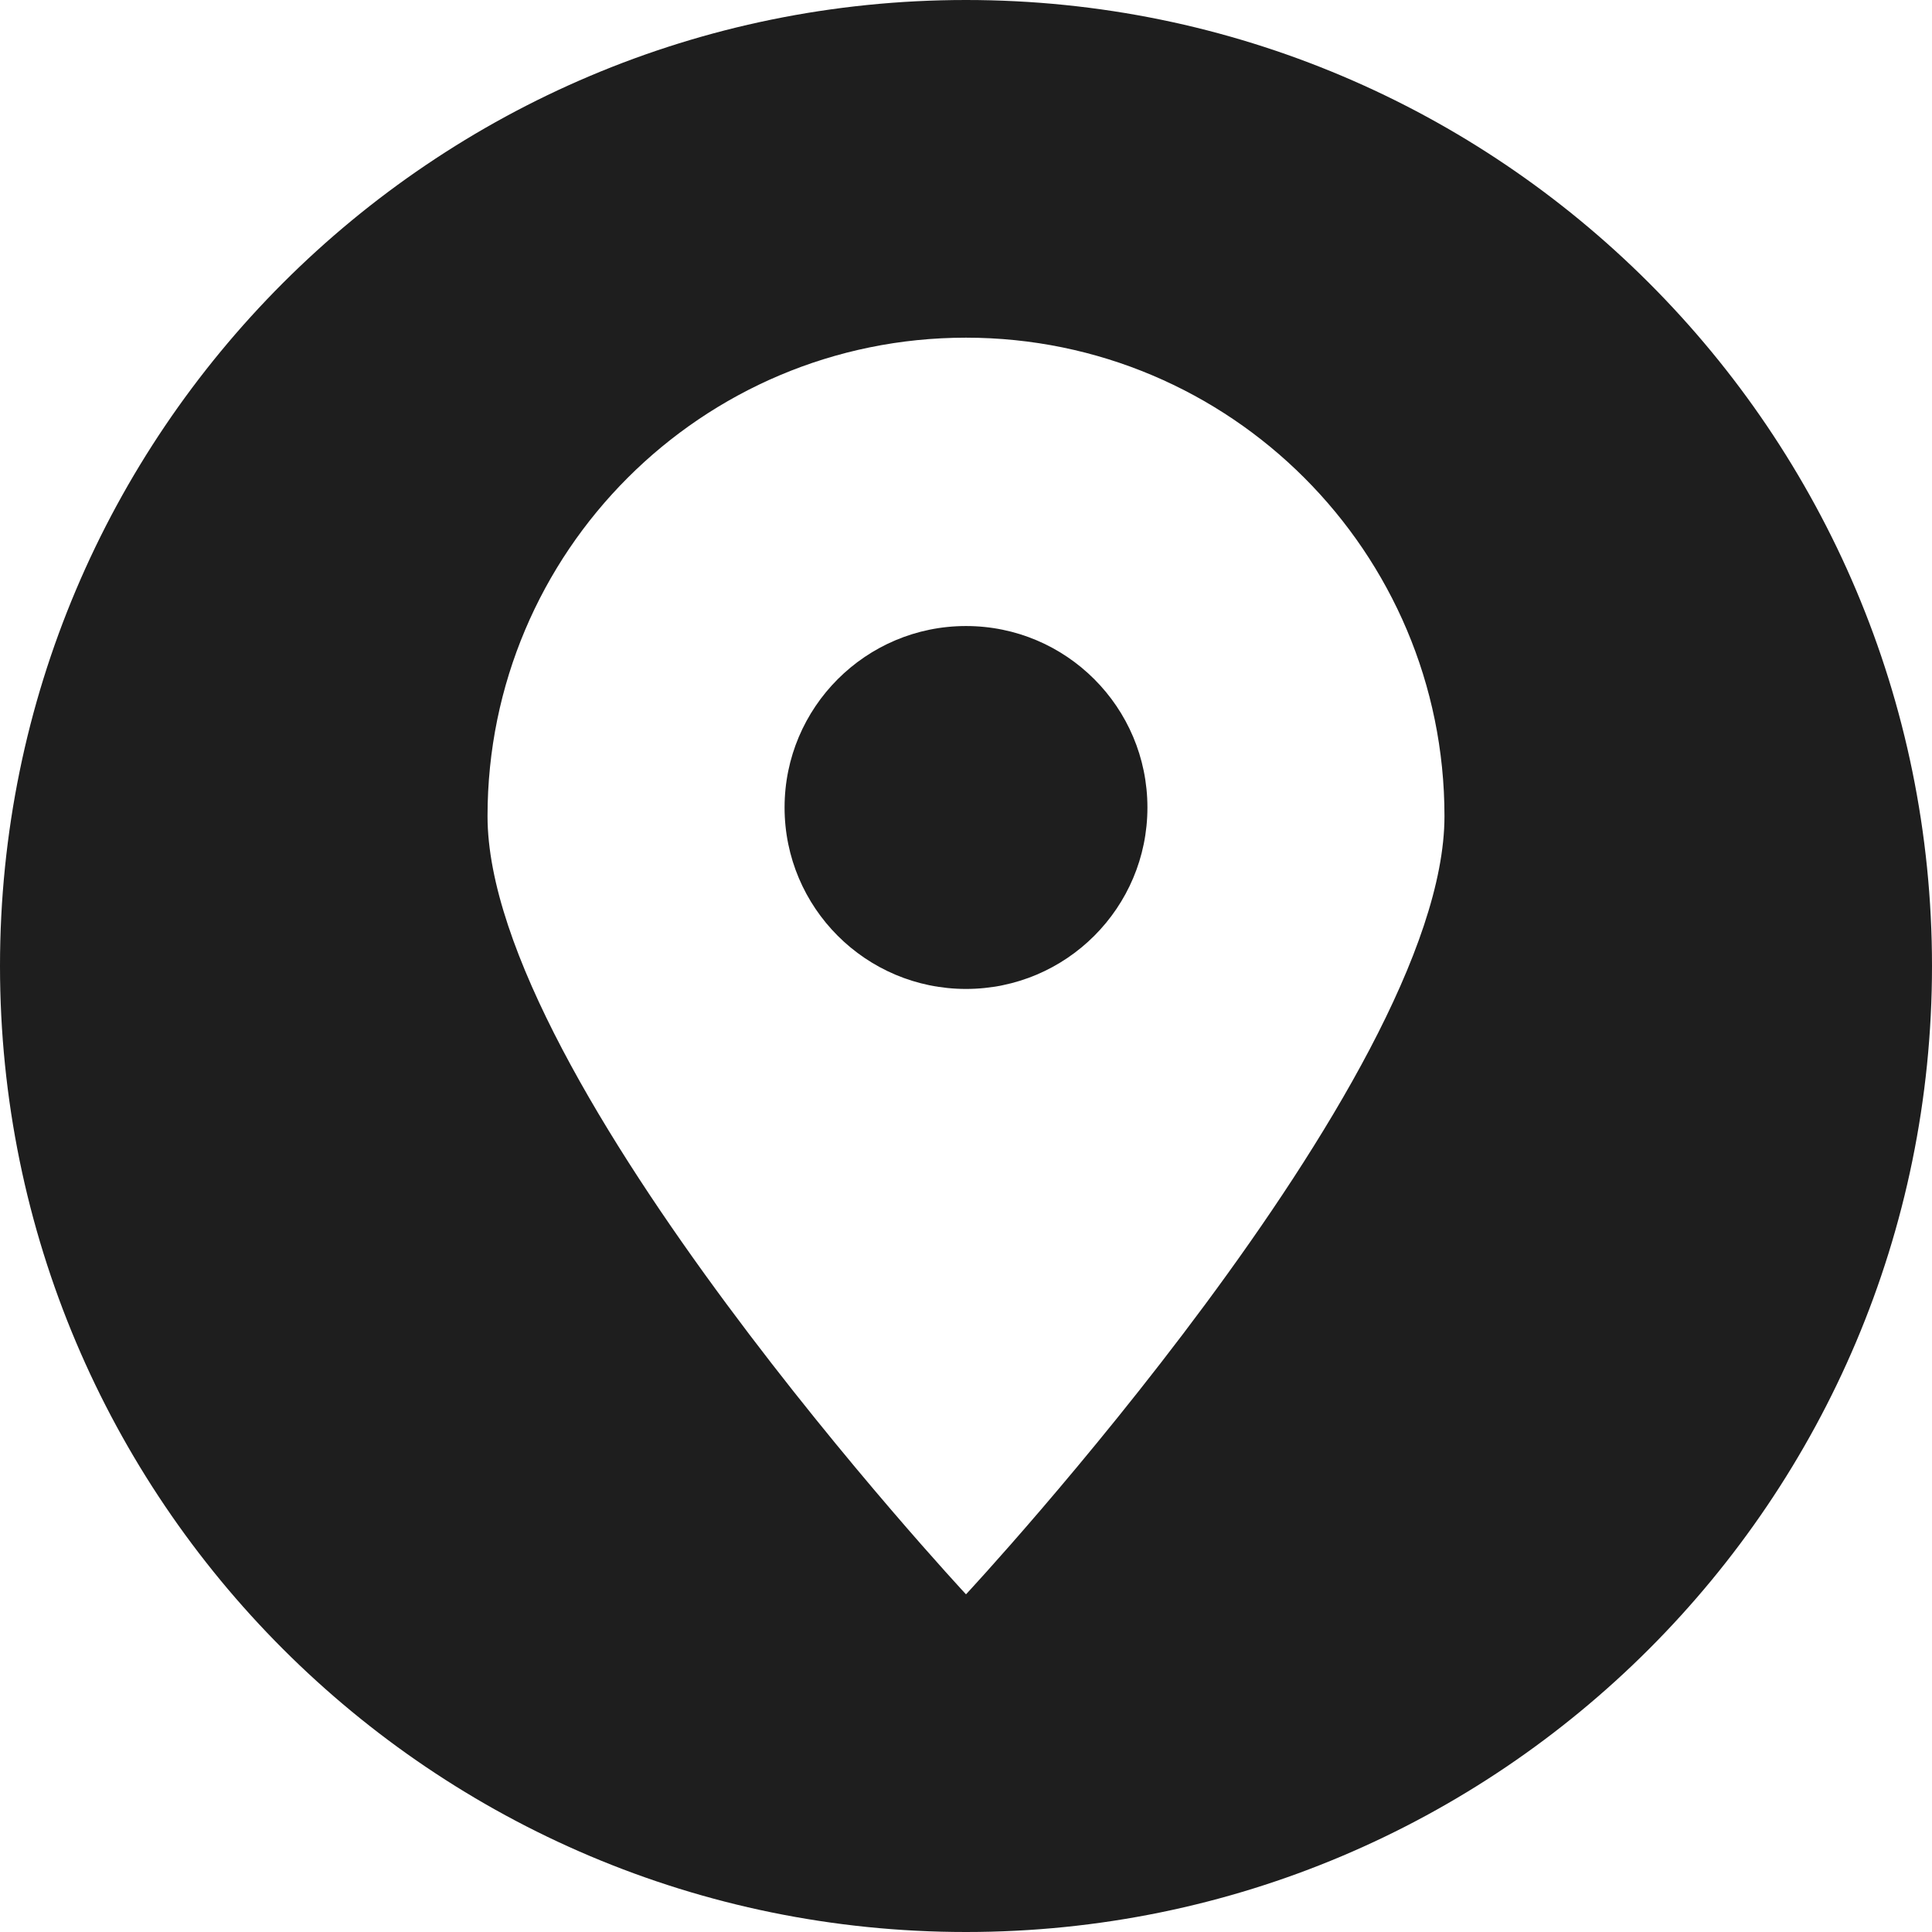
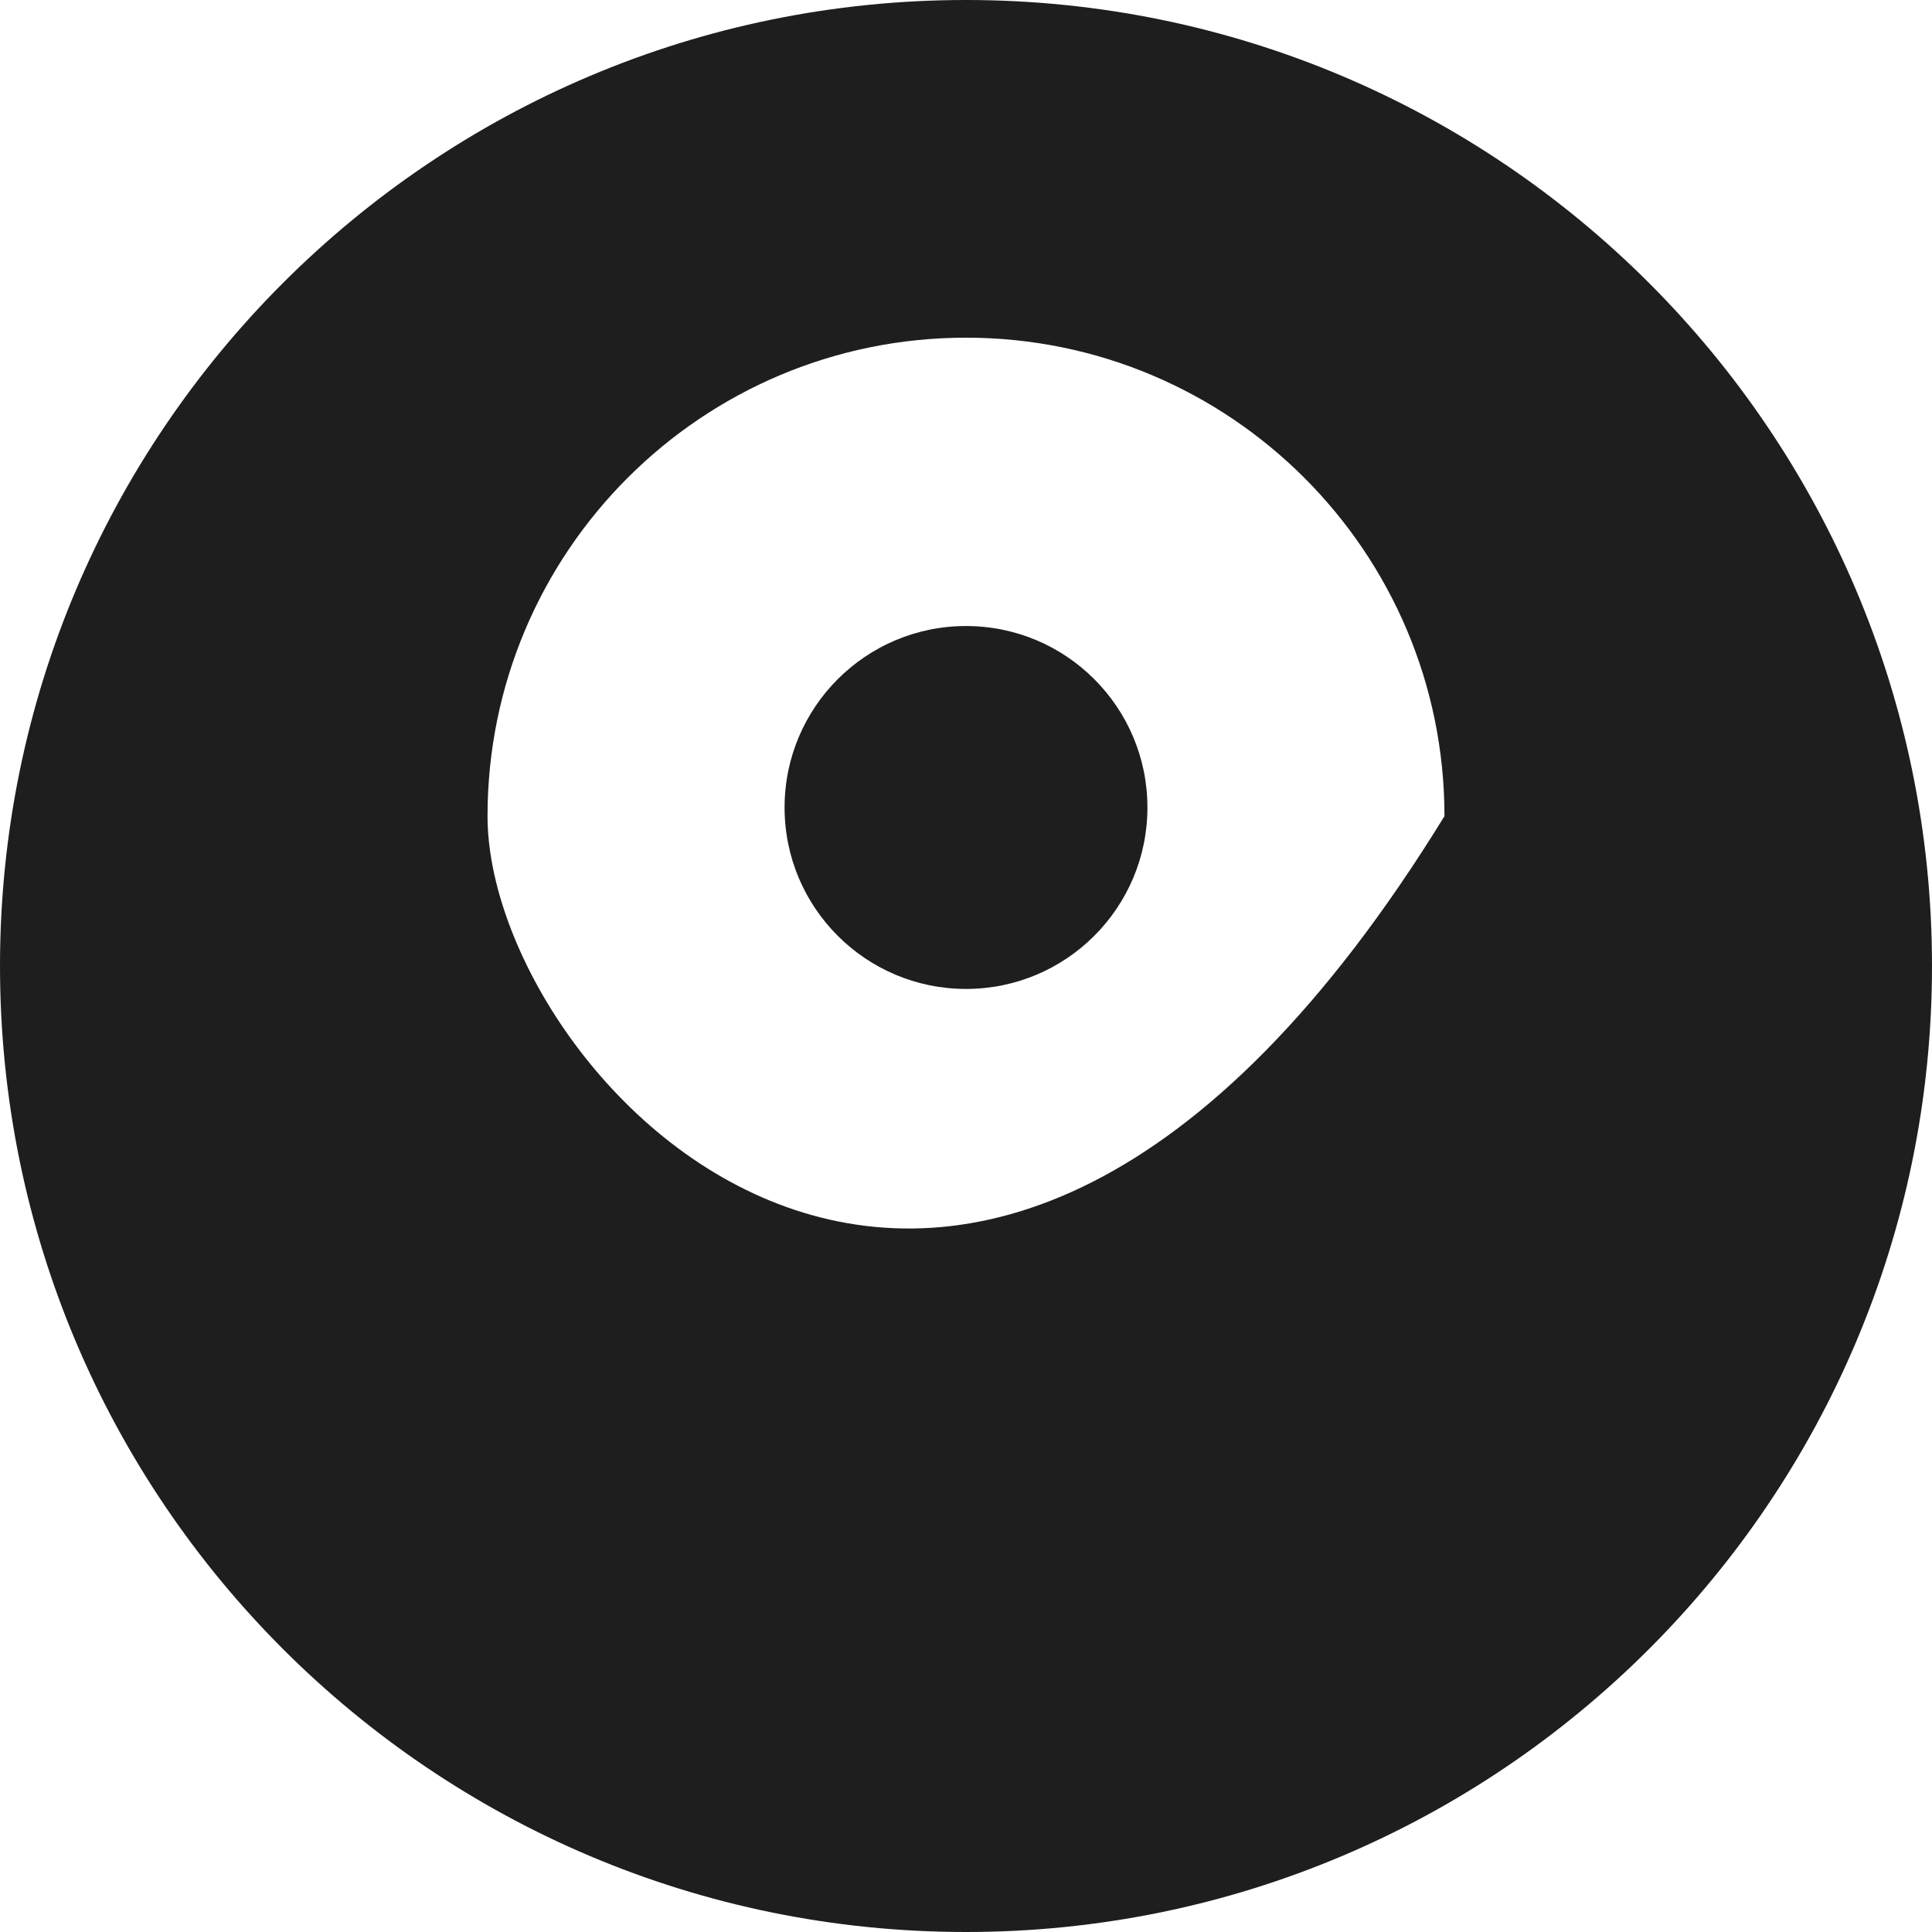
<svg xmlns="http://www.w3.org/2000/svg" width="32" height="32" viewBox="0 0 32 32" fill="none">
-   <path fill-rule="evenodd" clip-rule="evenodd" d="M16 32C7.165 32 0 24.835 0 16C0 7.165 7.165 0 16 0C24.835 0 32 7.165 32 16C32 24.835 24.835 32 16 32ZM16 5.593C20.377 5.593 23.925 9.141 23.925 13.518C23.925 17.895 16 26.407 16 26.407C16 26.407 8.075 17.895 8.075 13.518C8.075 9.141 11.623 5.593 16 5.593ZM16 10.369C17.66 10.369 19.005 11.715 19.005 13.375C19.005 15.034 17.66 16.38 16 16.38C14.341 16.38 12.995 15.034 12.995 13.375C12.995 11.715 14.341 10.369 16 10.369Z" fill="#1E1E1E" />
+   <path fill-rule="evenodd" clip-rule="evenodd" d="M16 32C7.165 32 0 24.835 0 16C0 7.165 7.165 0 16 0C24.835 0 32 7.165 32 16C32 24.835 24.835 32 16 32ZM16 5.593C20.377 5.593 23.925 9.141 23.925 13.518C16 26.407 8.075 17.895 8.075 13.518C8.075 9.141 11.623 5.593 16 5.593ZM16 10.369C17.66 10.369 19.005 11.715 19.005 13.375C19.005 15.034 17.66 16.38 16 16.38C14.341 16.38 12.995 15.034 12.995 13.375C12.995 11.715 14.341 10.369 16 10.369Z" fill="#1E1E1E" />
</svg>